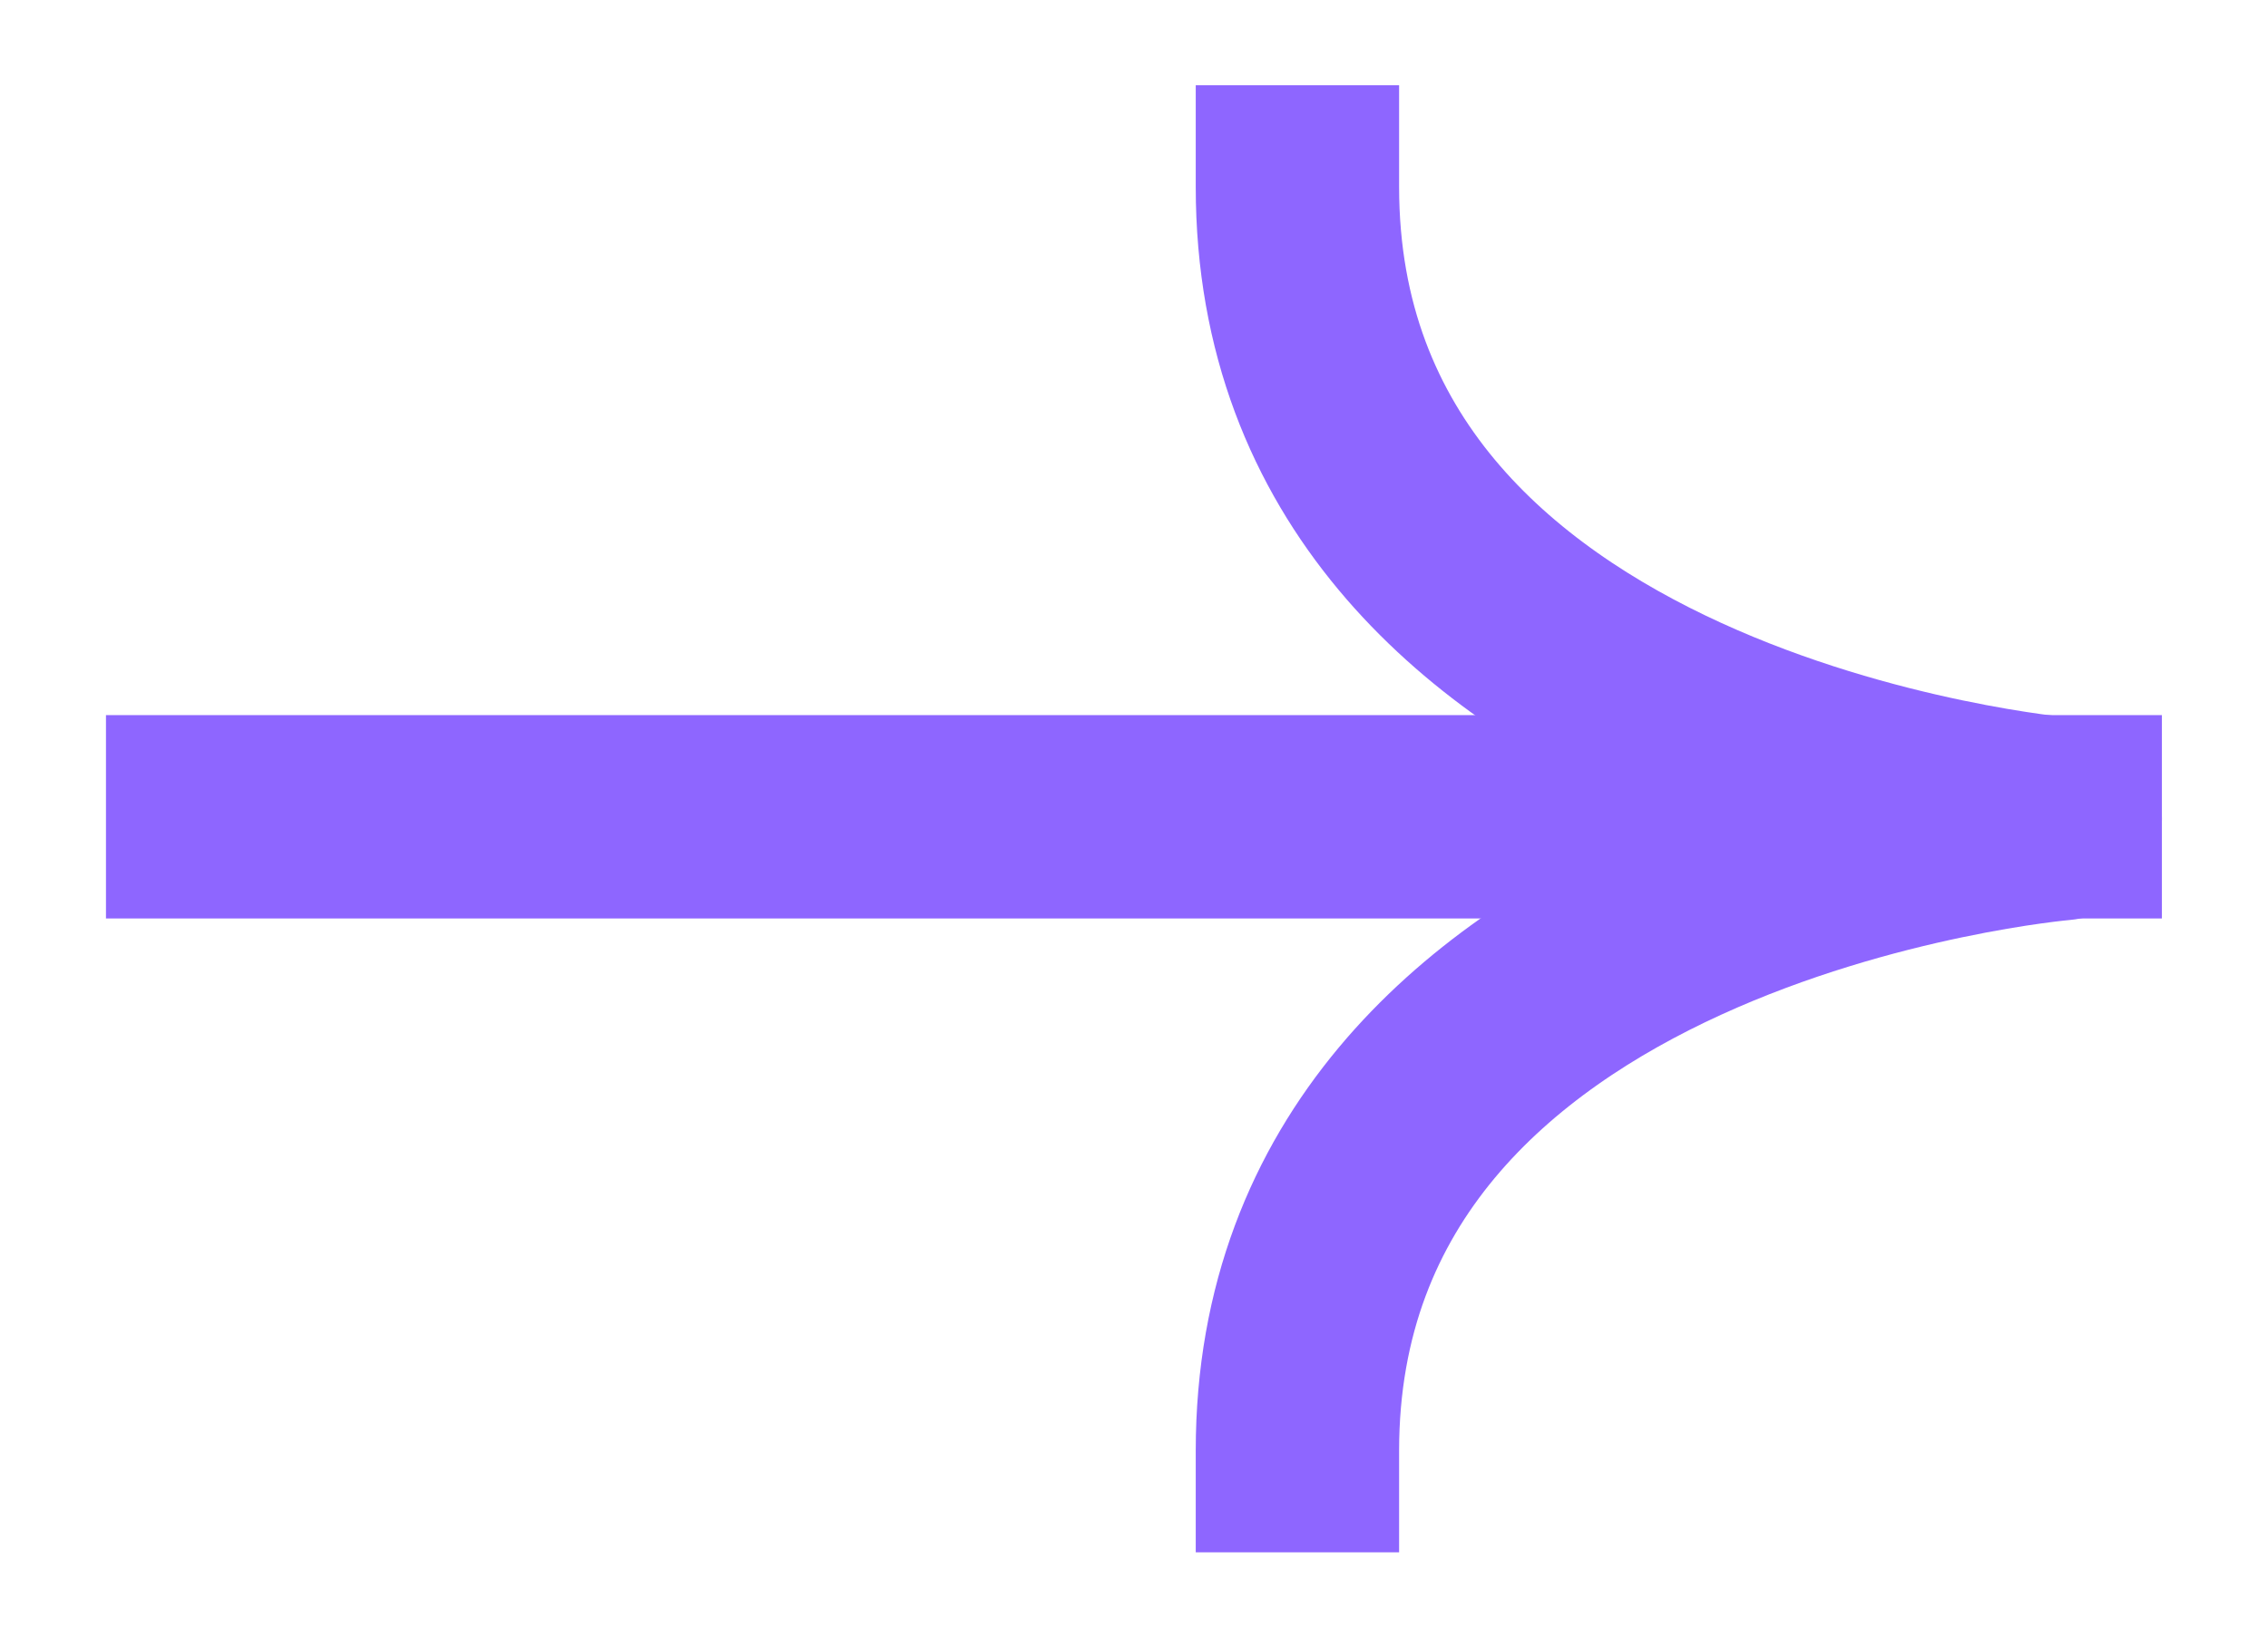
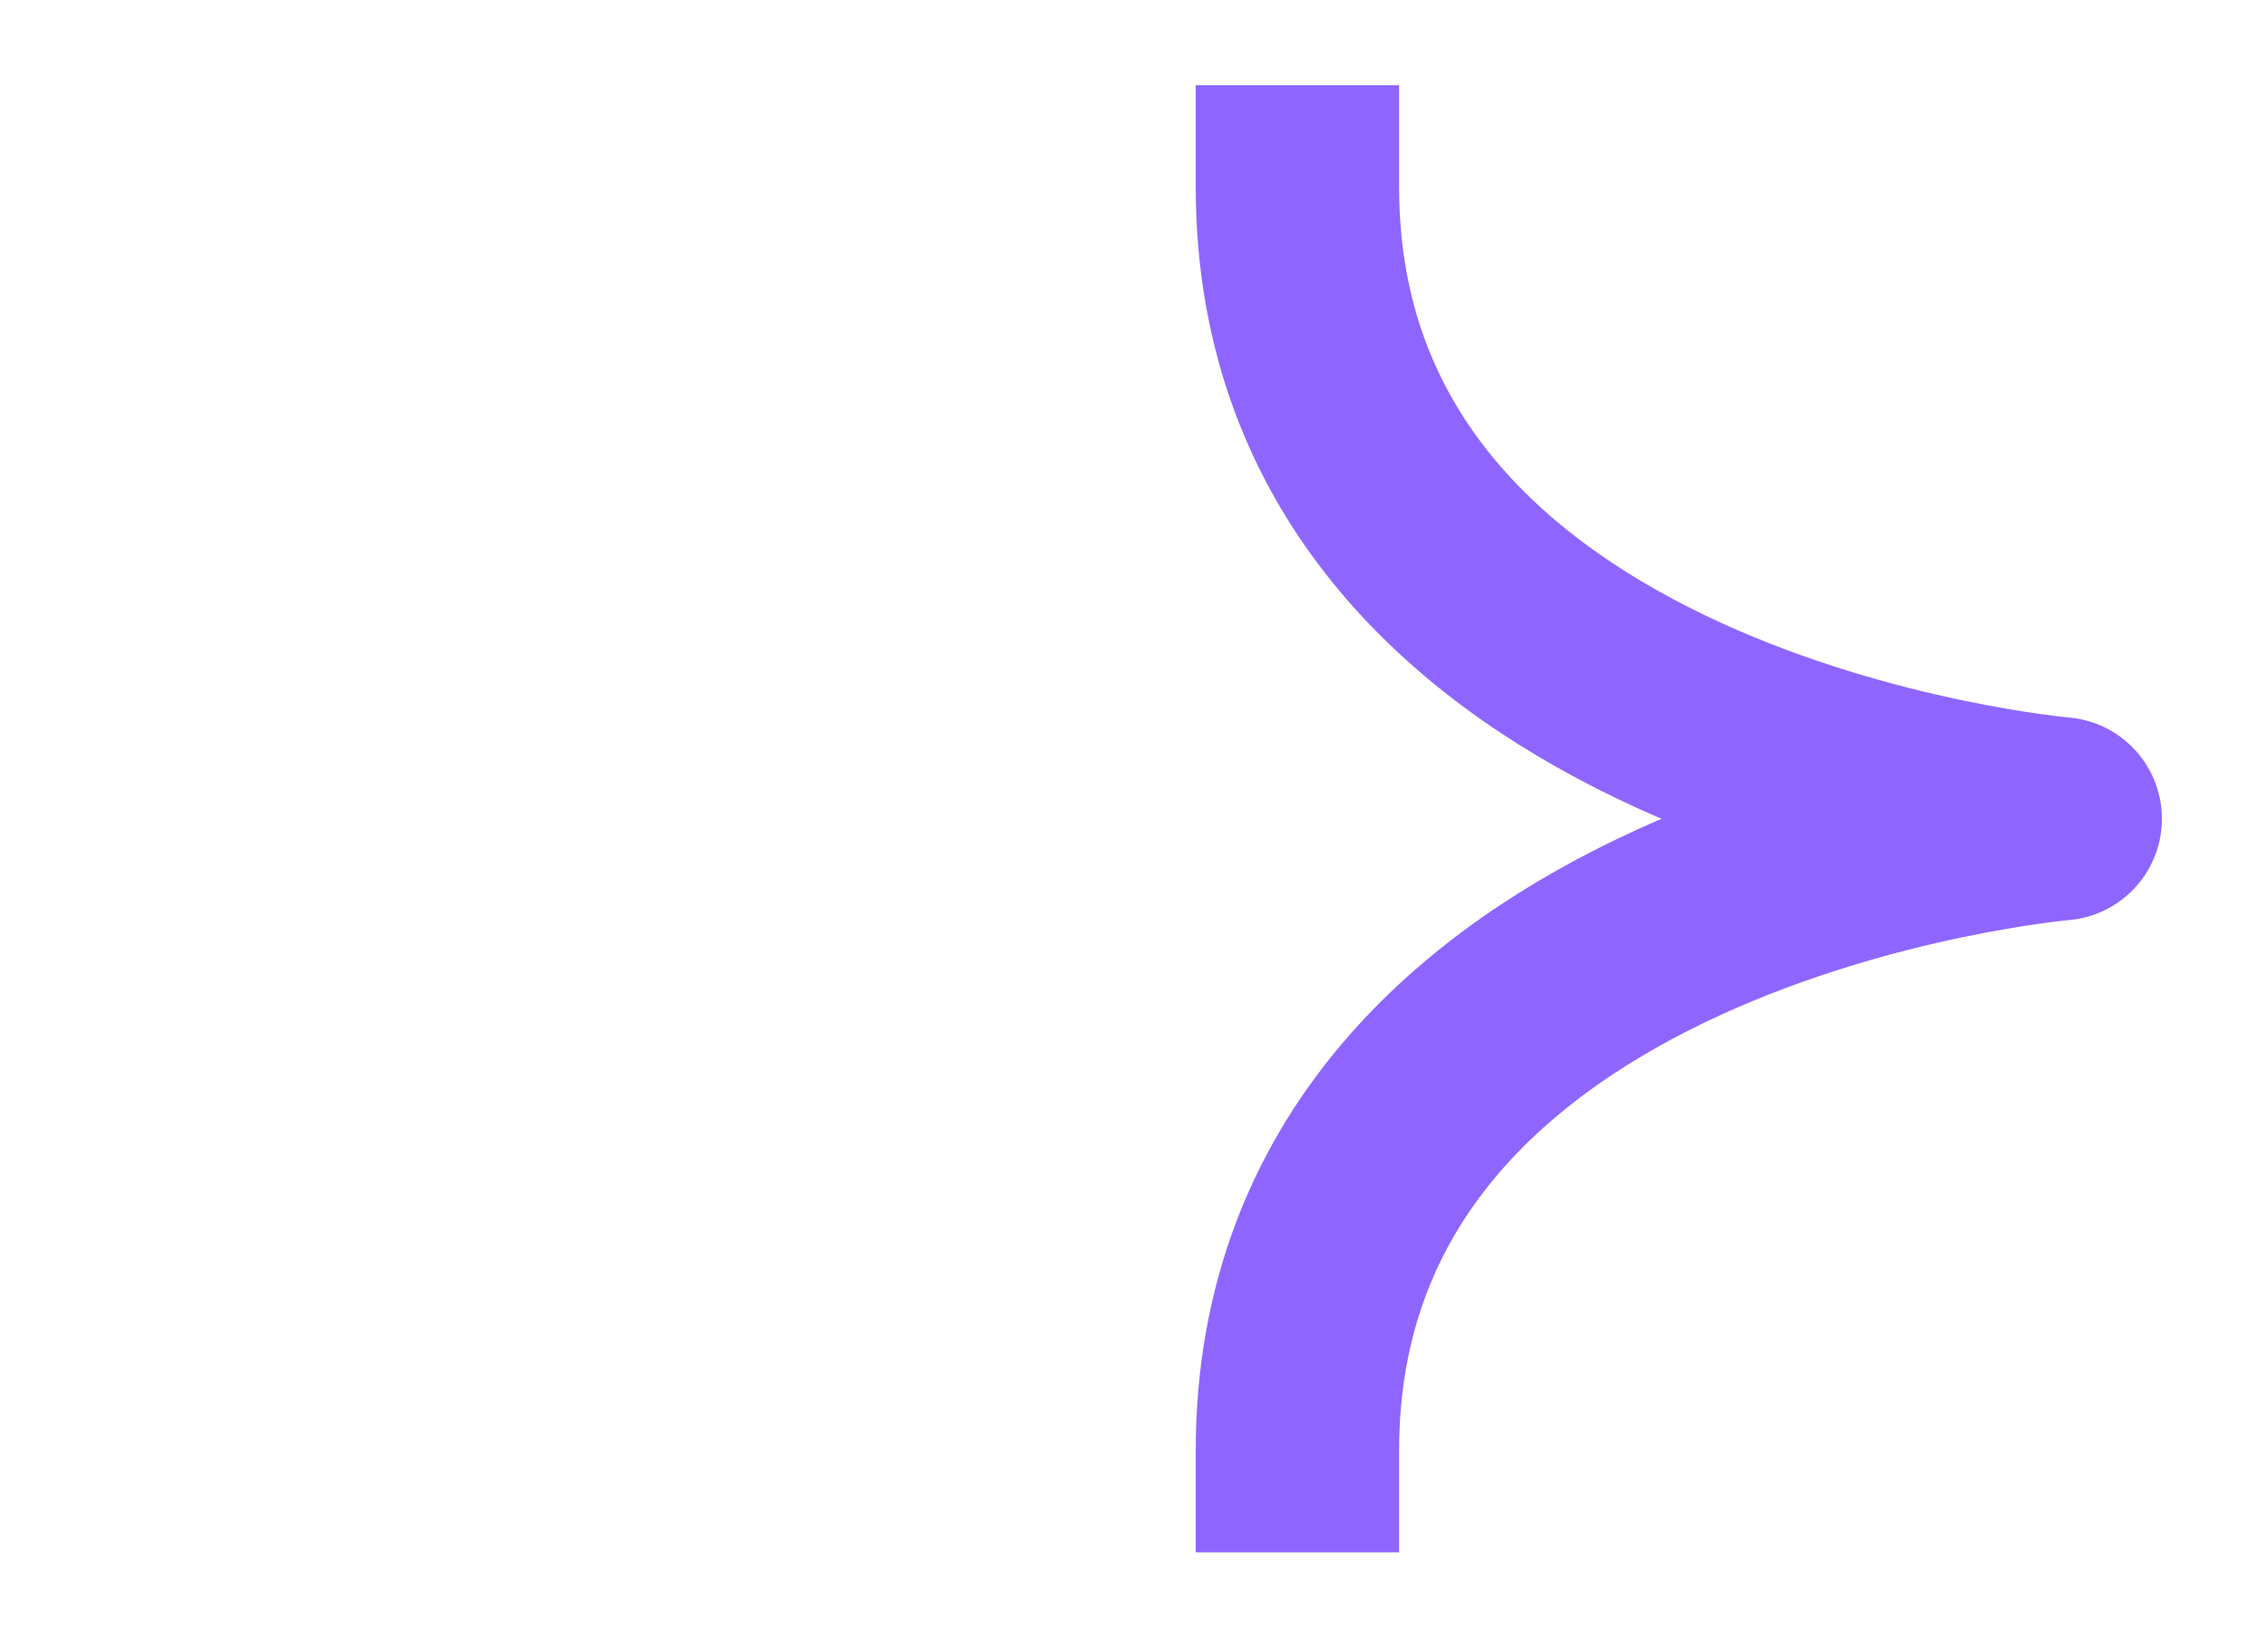
<svg xmlns="http://www.w3.org/2000/svg" width="18" height="13" viewBox="0 0 18 13" fill="none">
-   <path d="M1.648 6.484L16.351 6.484" stroke="#8E66FF" stroke-width="1.614" stroke-linecap="square" stroke-linejoin="round" />
  <path d="M10.297 1.484C10.297 5.981 16.351 6.5 16.351 6.5C16.351 6.5 10.297 7.019 10.297 11.516" stroke="#8E66FF" stroke-width="1.614" stroke-linecap="square" stroke-linejoin="round" />
</svg>